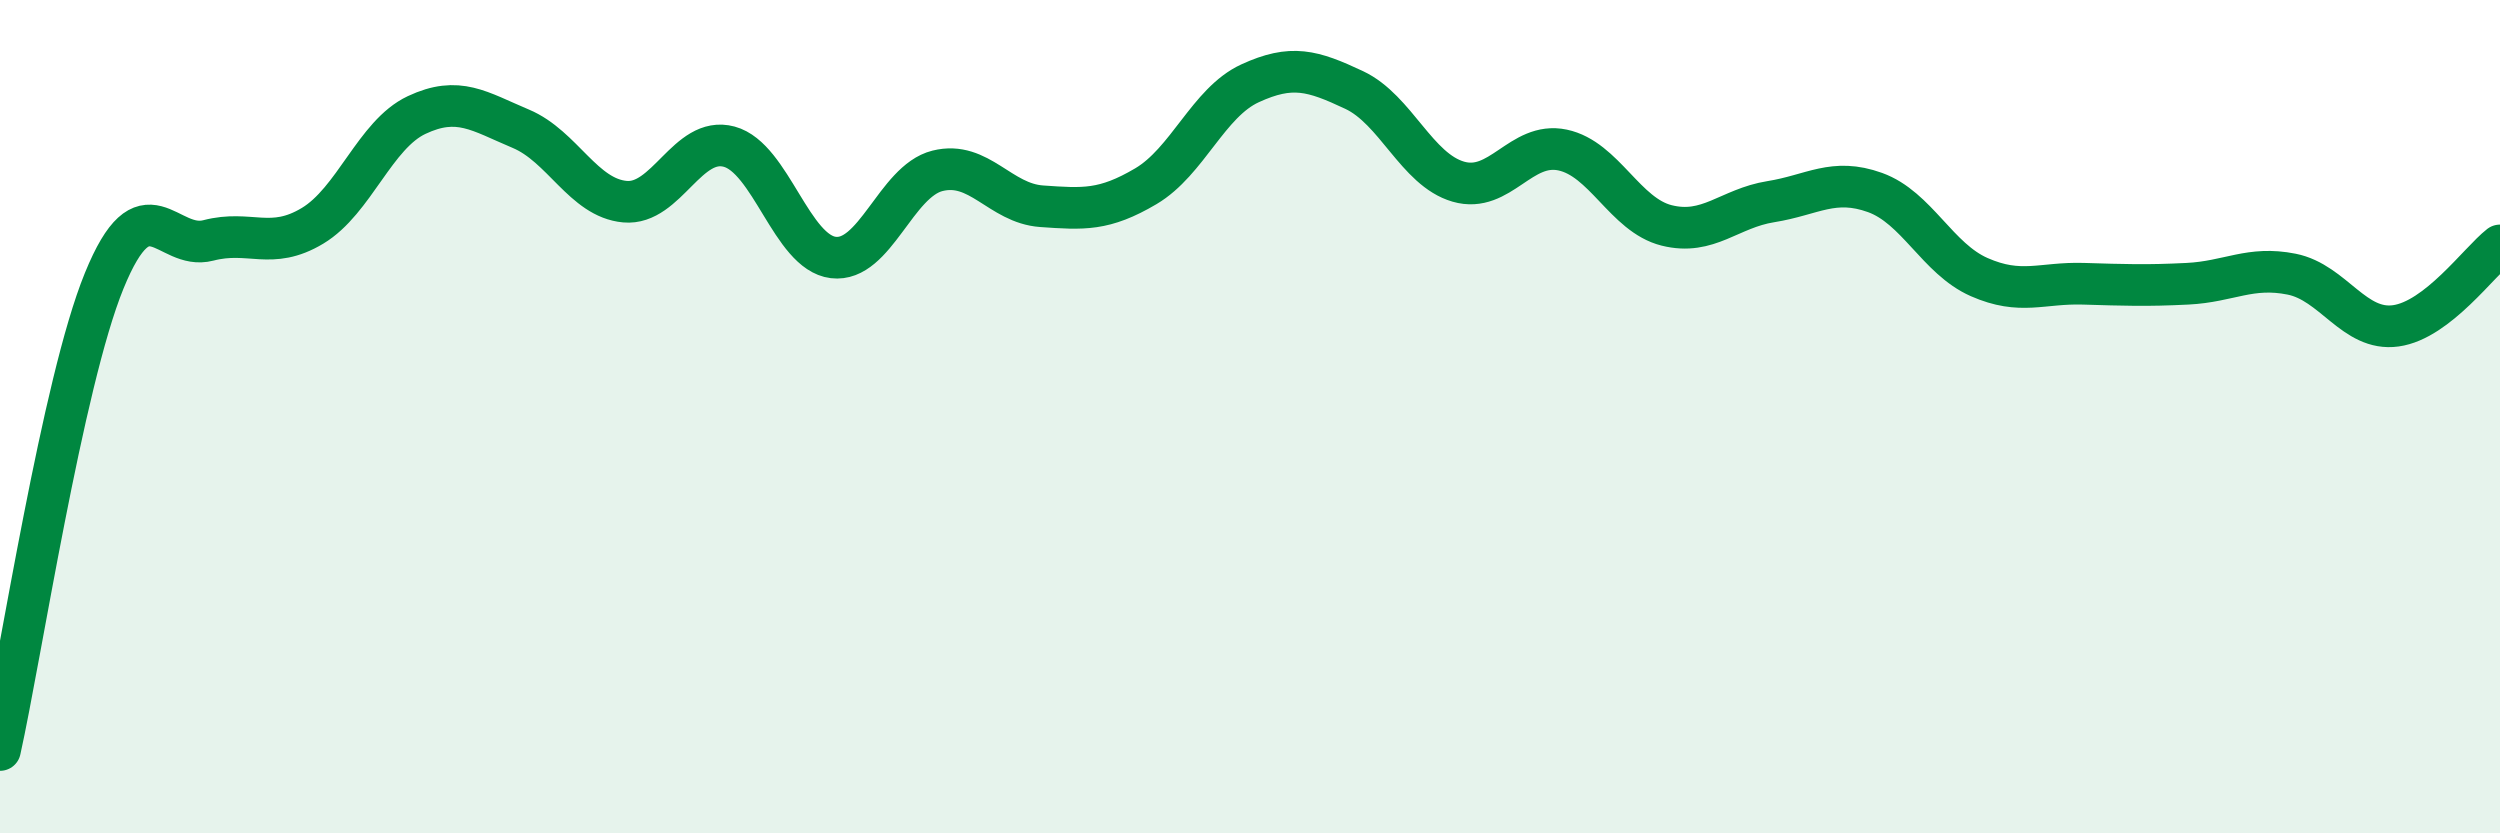
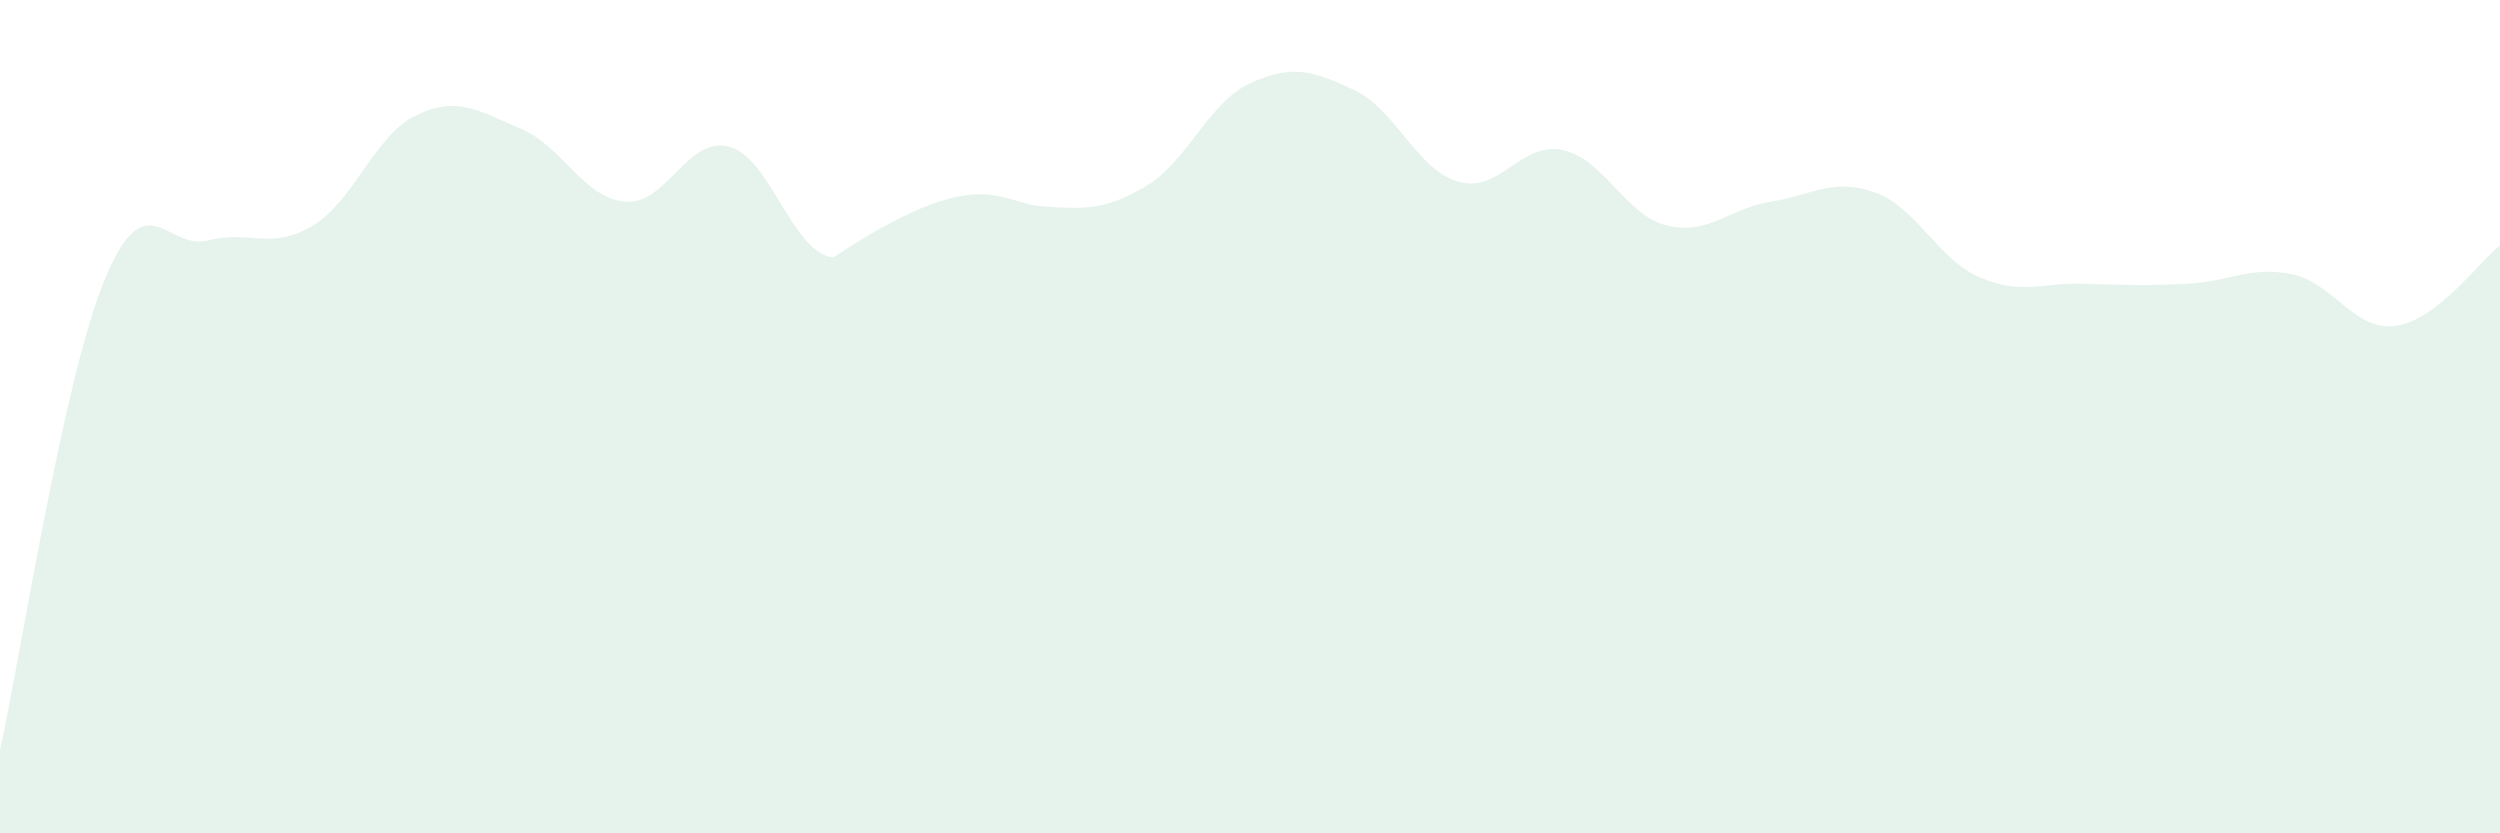
<svg xmlns="http://www.w3.org/2000/svg" width="60" height="20" viewBox="0 0 60 20">
-   <path d="M 0,18 C 0.5,15.75 1.5,9.19 2.5,6.74 C 3.5,4.29 4,6.03 5,5.77 C 6,5.51 6.5,6.02 7.5,5.42 C 8.5,4.82 9,3.23 10,2.76 C 11,2.29 11.5,2.67 12.5,3.09 C 13.5,3.51 14,4.75 15,4.84 C 16,4.93 16.5,3.25 17.5,3.52 C 18.5,3.79 19,6.06 20,6.18 C 21,6.3 21.5,4.35 22.5,4.1 C 23.5,3.85 24,4.88 25,4.95 C 26,5.02 26.5,5.06 27.5,4.47 C 28.5,3.88 29,2.46 30,2 C 31,1.54 31.5,1.69 32.5,2.16 C 33.5,2.63 34,4.07 35,4.36 C 36,4.65 36.5,3.39 37.5,3.6 C 38.5,3.81 39,5.16 40,5.41 C 41,5.66 41.5,5 42.5,4.84 C 43.5,4.68 44,4.26 45,4.62 C 46,4.98 46.5,6.21 47.5,6.65 C 48.5,7.09 49,6.78 50,6.81 C 51,6.84 51.5,6.86 52.5,6.81 C 53.5,6.76 54,6.38 55,6.58 C 56,6.78 56.5,7.96 57.5,7.82 C 58.5,7.68 59.5,6.28 60,5.89L60 20L0 20Z" fill="#008740" opacity="0.1" stroke-linecap="round" stroke-linejoin="round" />
-   <path d="M 0,18 C 0.5,15.75 1.5,9.19 2.5,6.74 C 3.5,4.29 4,6.03 5,5.77 C 6,5.51 6.5,6.02 7.5,5.42 C 8.5,4.82 9,3.23 10,2.76 C 11,2.29 11.5,2.67 12.5,3.09 C 13.5,3.51 14,4.75 15,4.84 C 16,4.93 16.5,3.25 17.5,3.52 C 18.5,3.79 19,6.06 20,6.18 C 21,6.3 21.5,4.35 22.5,4.1 C 23.5,3.85 24,4.88 25,4.95 C 26,5.02 26.5,5.06 27.5,4.47 C 28.5,3.88 29,2.46 30,2 C 31,1.54 31.5,1.69 32.5,2.16 C 33.5,2.63 34,4.07 35,4.36 C 36,4.65 36.5,3.39 37.5,3.6 C 38.5,3.81 39,5.16 40,5.41 C 41,5.66 41.5,5 42.5,4.84 C 43.5,4.68 44,4.26 45,4.62 C 46,4.98 46.5,6.21 47.5,6.65 C 48.5,7.09 49,6.78 50,6.81 C 51,6.84 51.5,6.86 52.5,6.81 C 53.5,6.76 54,6.38 55,6.58 C 56,6.78 56.5,7.96 57.5,7.82 C 58.5,7.68 59.5,6.28 60,5.89" stroke="#008740" stroke-width="1" fill="none" stroke-linecap="round" stroke-linejoin="round" />
+   <path d="M 0,18 C 0.5,15.75 1.5,9.19 2.5,6.74 C 3.5,4.29 4,6.03 5,5.77 C 6,5.51 6.5,6.02 7.5,5.42 C 8.5,4.82 9,3.23 10,2.76 C 11,2.29 11.5,2.67 12.5,3.09 C 13.5,3.51 14,4.75 15,4.84 C 16,4.93 16.5,3.25 17.5,3.52 C 18.5,3.79 19,6.06 20,6.18 C 23.5,3.85 24,4.88 25,4.95 C 26,5.02 26.5,5.06 27.5,4.47 C 28.5,3.88 29,2.46 30,2 C 31,1.54 31.5,1.69 32.5,2.16 C 33.5,2.63 34,4.07 35,4.36 C 36,4.65 36.5,3.39 37.5,3.6 C 38.5,3.81 39,5.16 40,5.41 C 41,5.66 41.5,5 42.5,4.84 C 43.5,4.68 44,4.26 45,4.62 C 46,4.98 46.5,6.21 47.5,6.65 C 48.5,7.09 49,6.78 50,6.81 C 51,6.84 51.5,6.86 52.5,6.81 C 53.5,6.76 54,6.38 55,6.58 C 56,6.78 56.5,7.96 57.5,7.82 C 58.5,7.68 59.5,6.28 60,5.89L60 20L0 20Z" fill="#008740" opacity="0.1" stroke-linecap="round" stroke-linejoin="round" />
</svg>